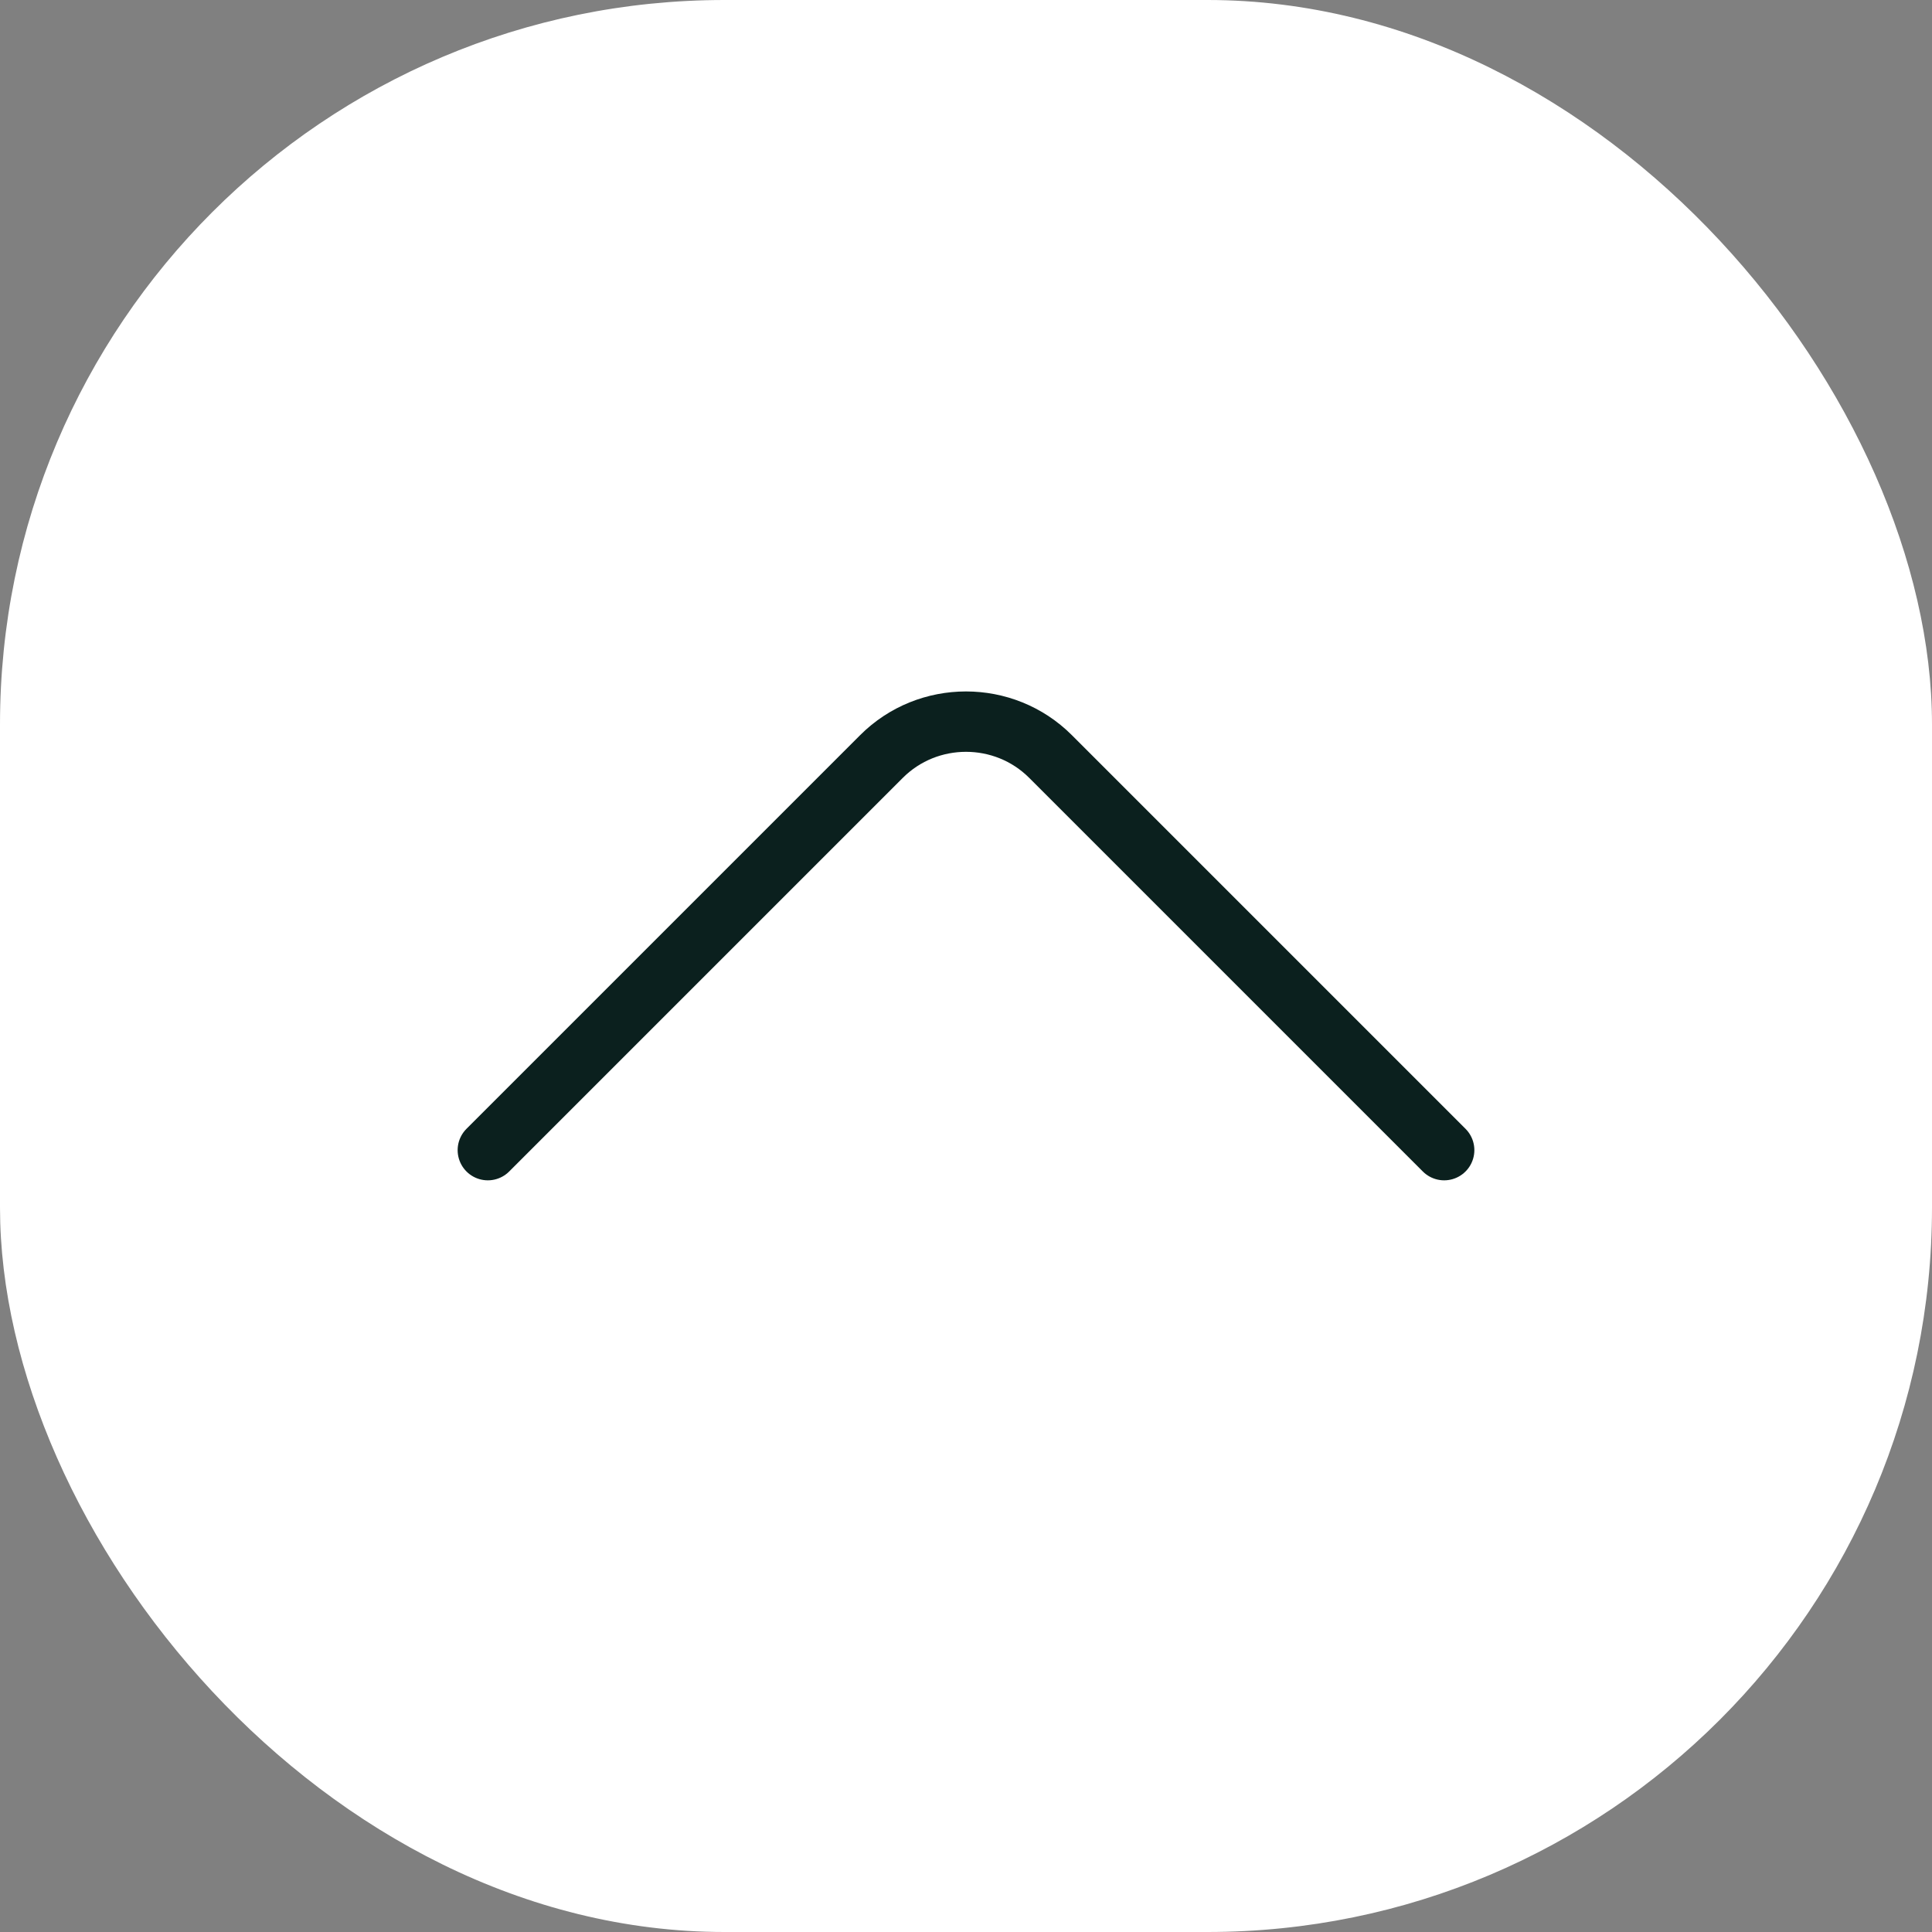
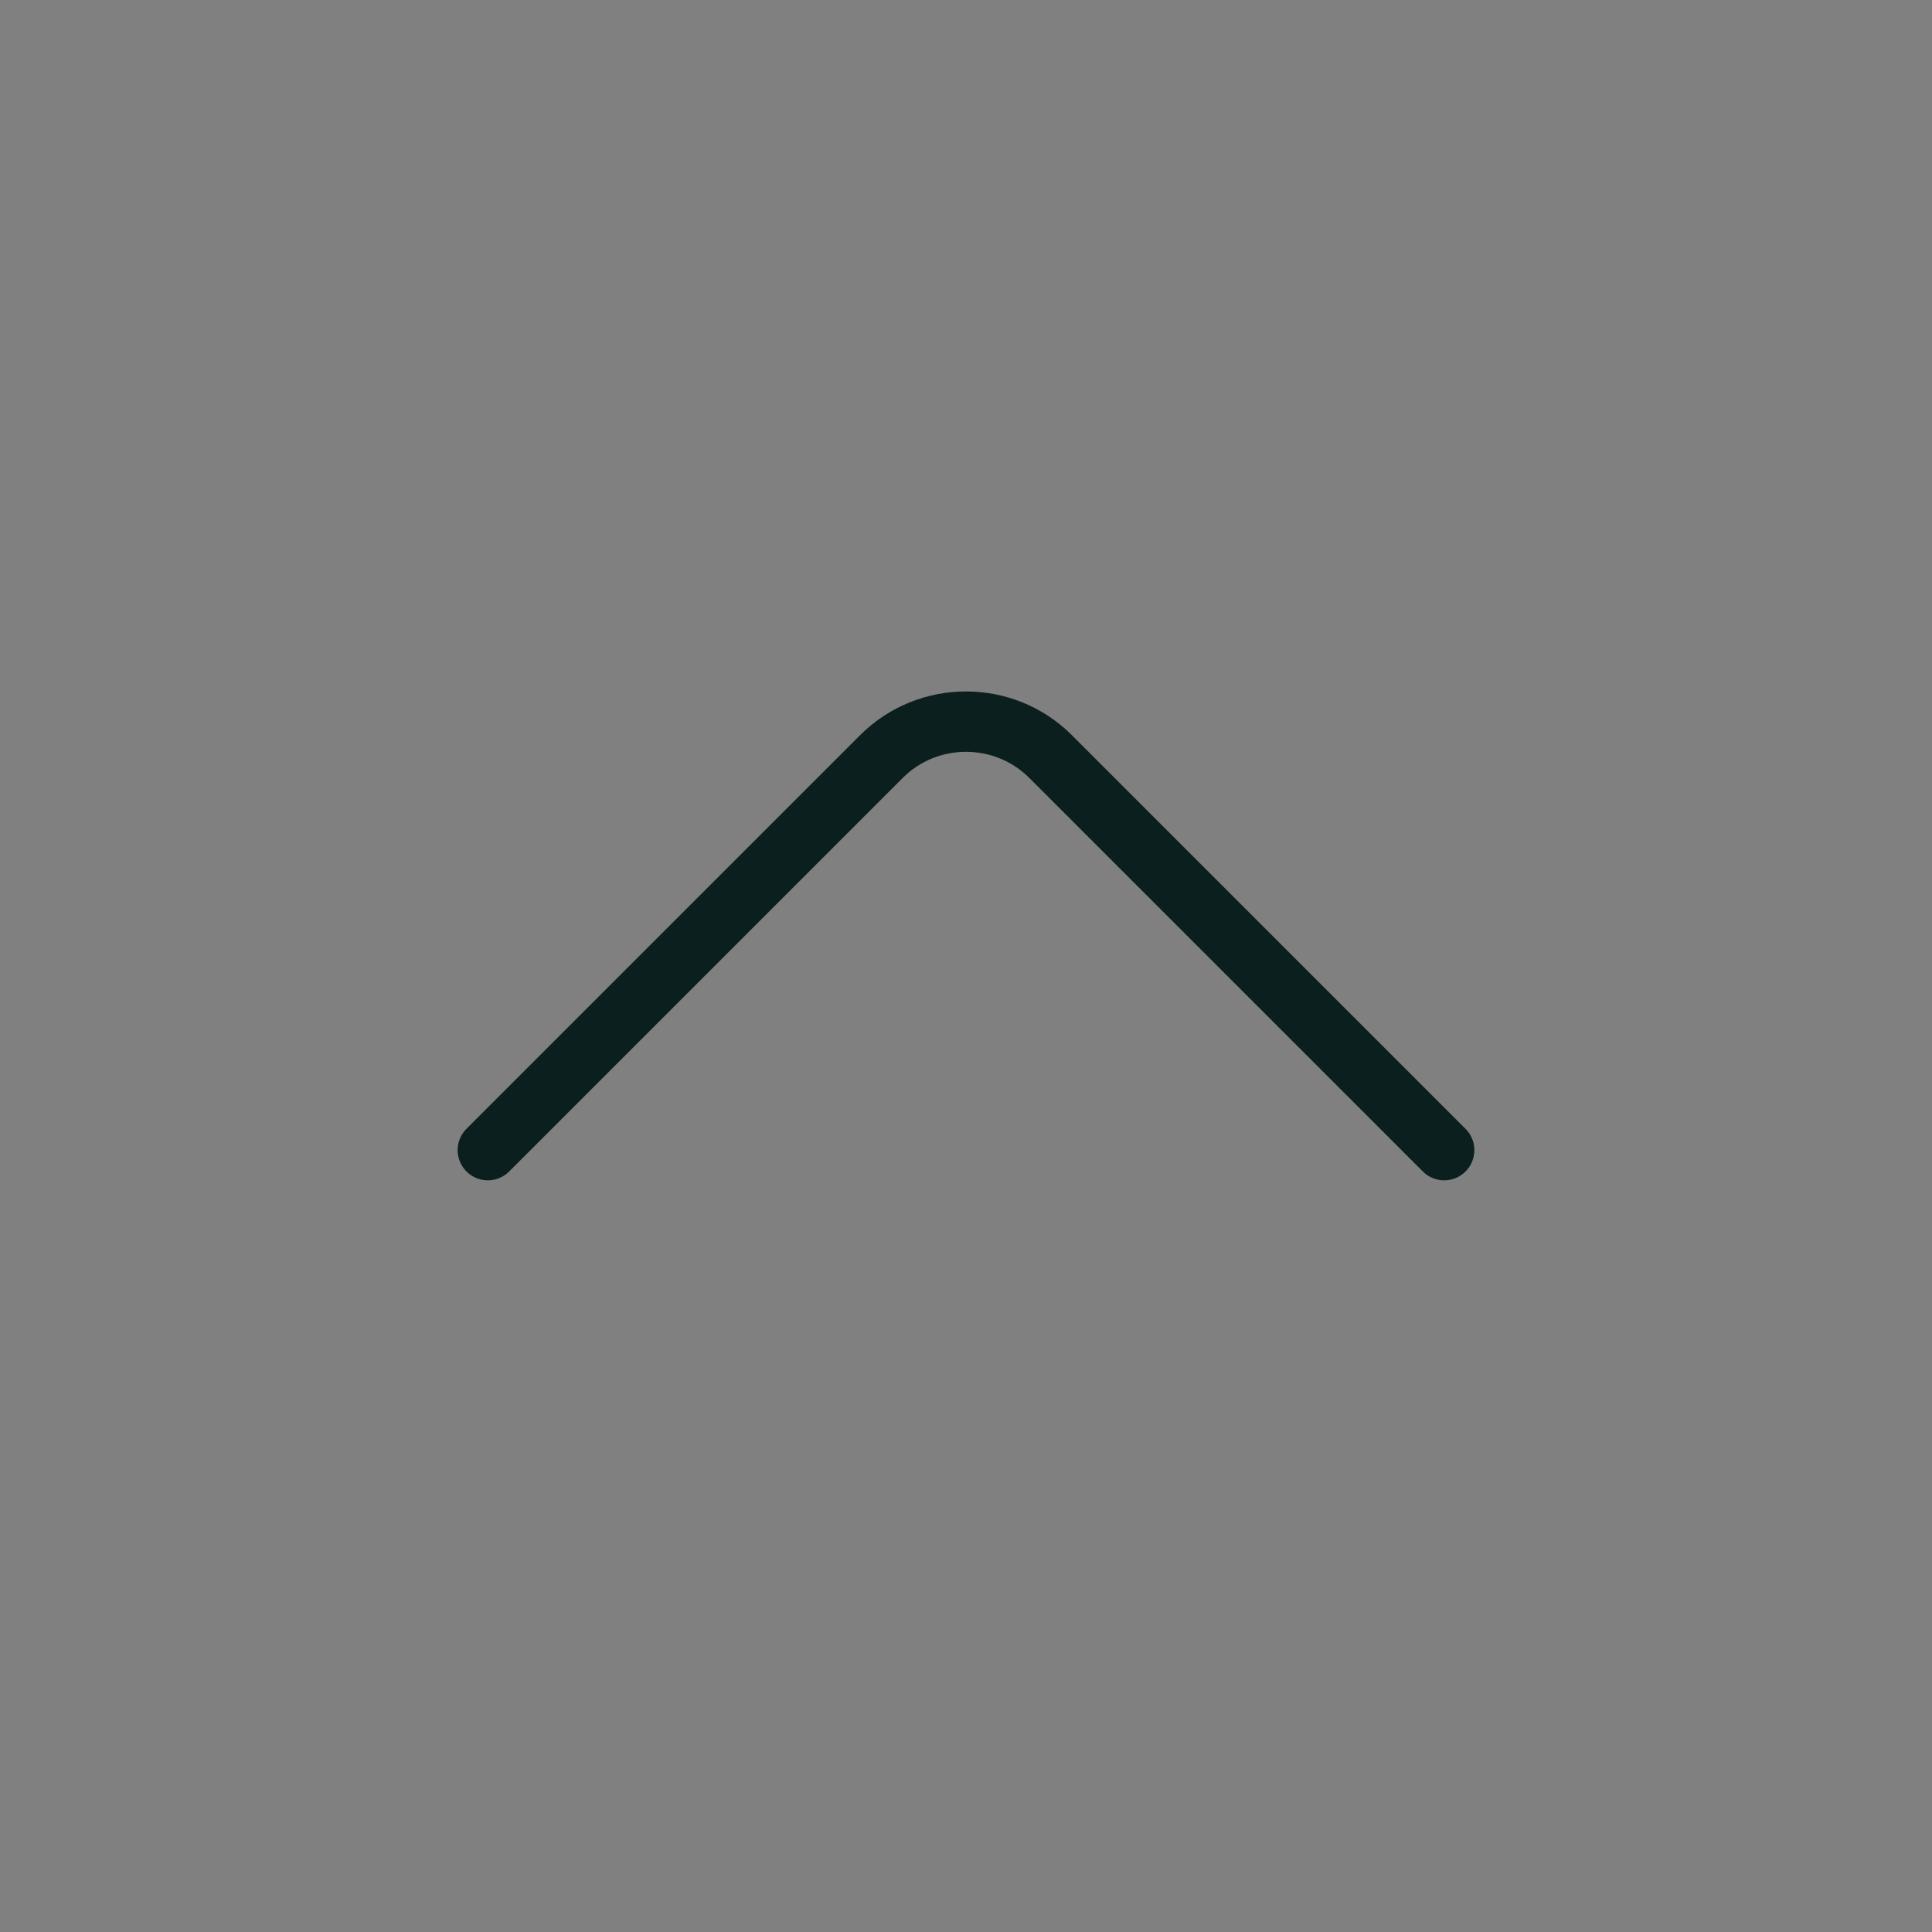
<svg xmlns="http://www.w3.org/2000/svg" fill="none" height="100%" overflow="visible" preserveAspectRatio="none" style="display: block;" viewBox="0 0 32 32" width="100%">
  <rect x="0" y="0" width="32" height="32" fill="#808080" stroke="none" />
  <g id="Arrow">
-     <rect fill="white" height="32" rx="12" width="32" />
    <g id="vuesax/linear/arrow-down">
      <g id="arrow-down">
        <path d="M8.08 19.05L14.6 12.53C15.37 11.76 16.63 11.76 17.4 12.53L23.92 19.05" id="Vector" stroke="#0B201E" stroke-linecap="round" stroke-linejoin="round" stroke-miterlimit="10" />
        <g id="Vector_2" opacity="0">
</g>
      </g>
    </g>
  </g>
</svg>